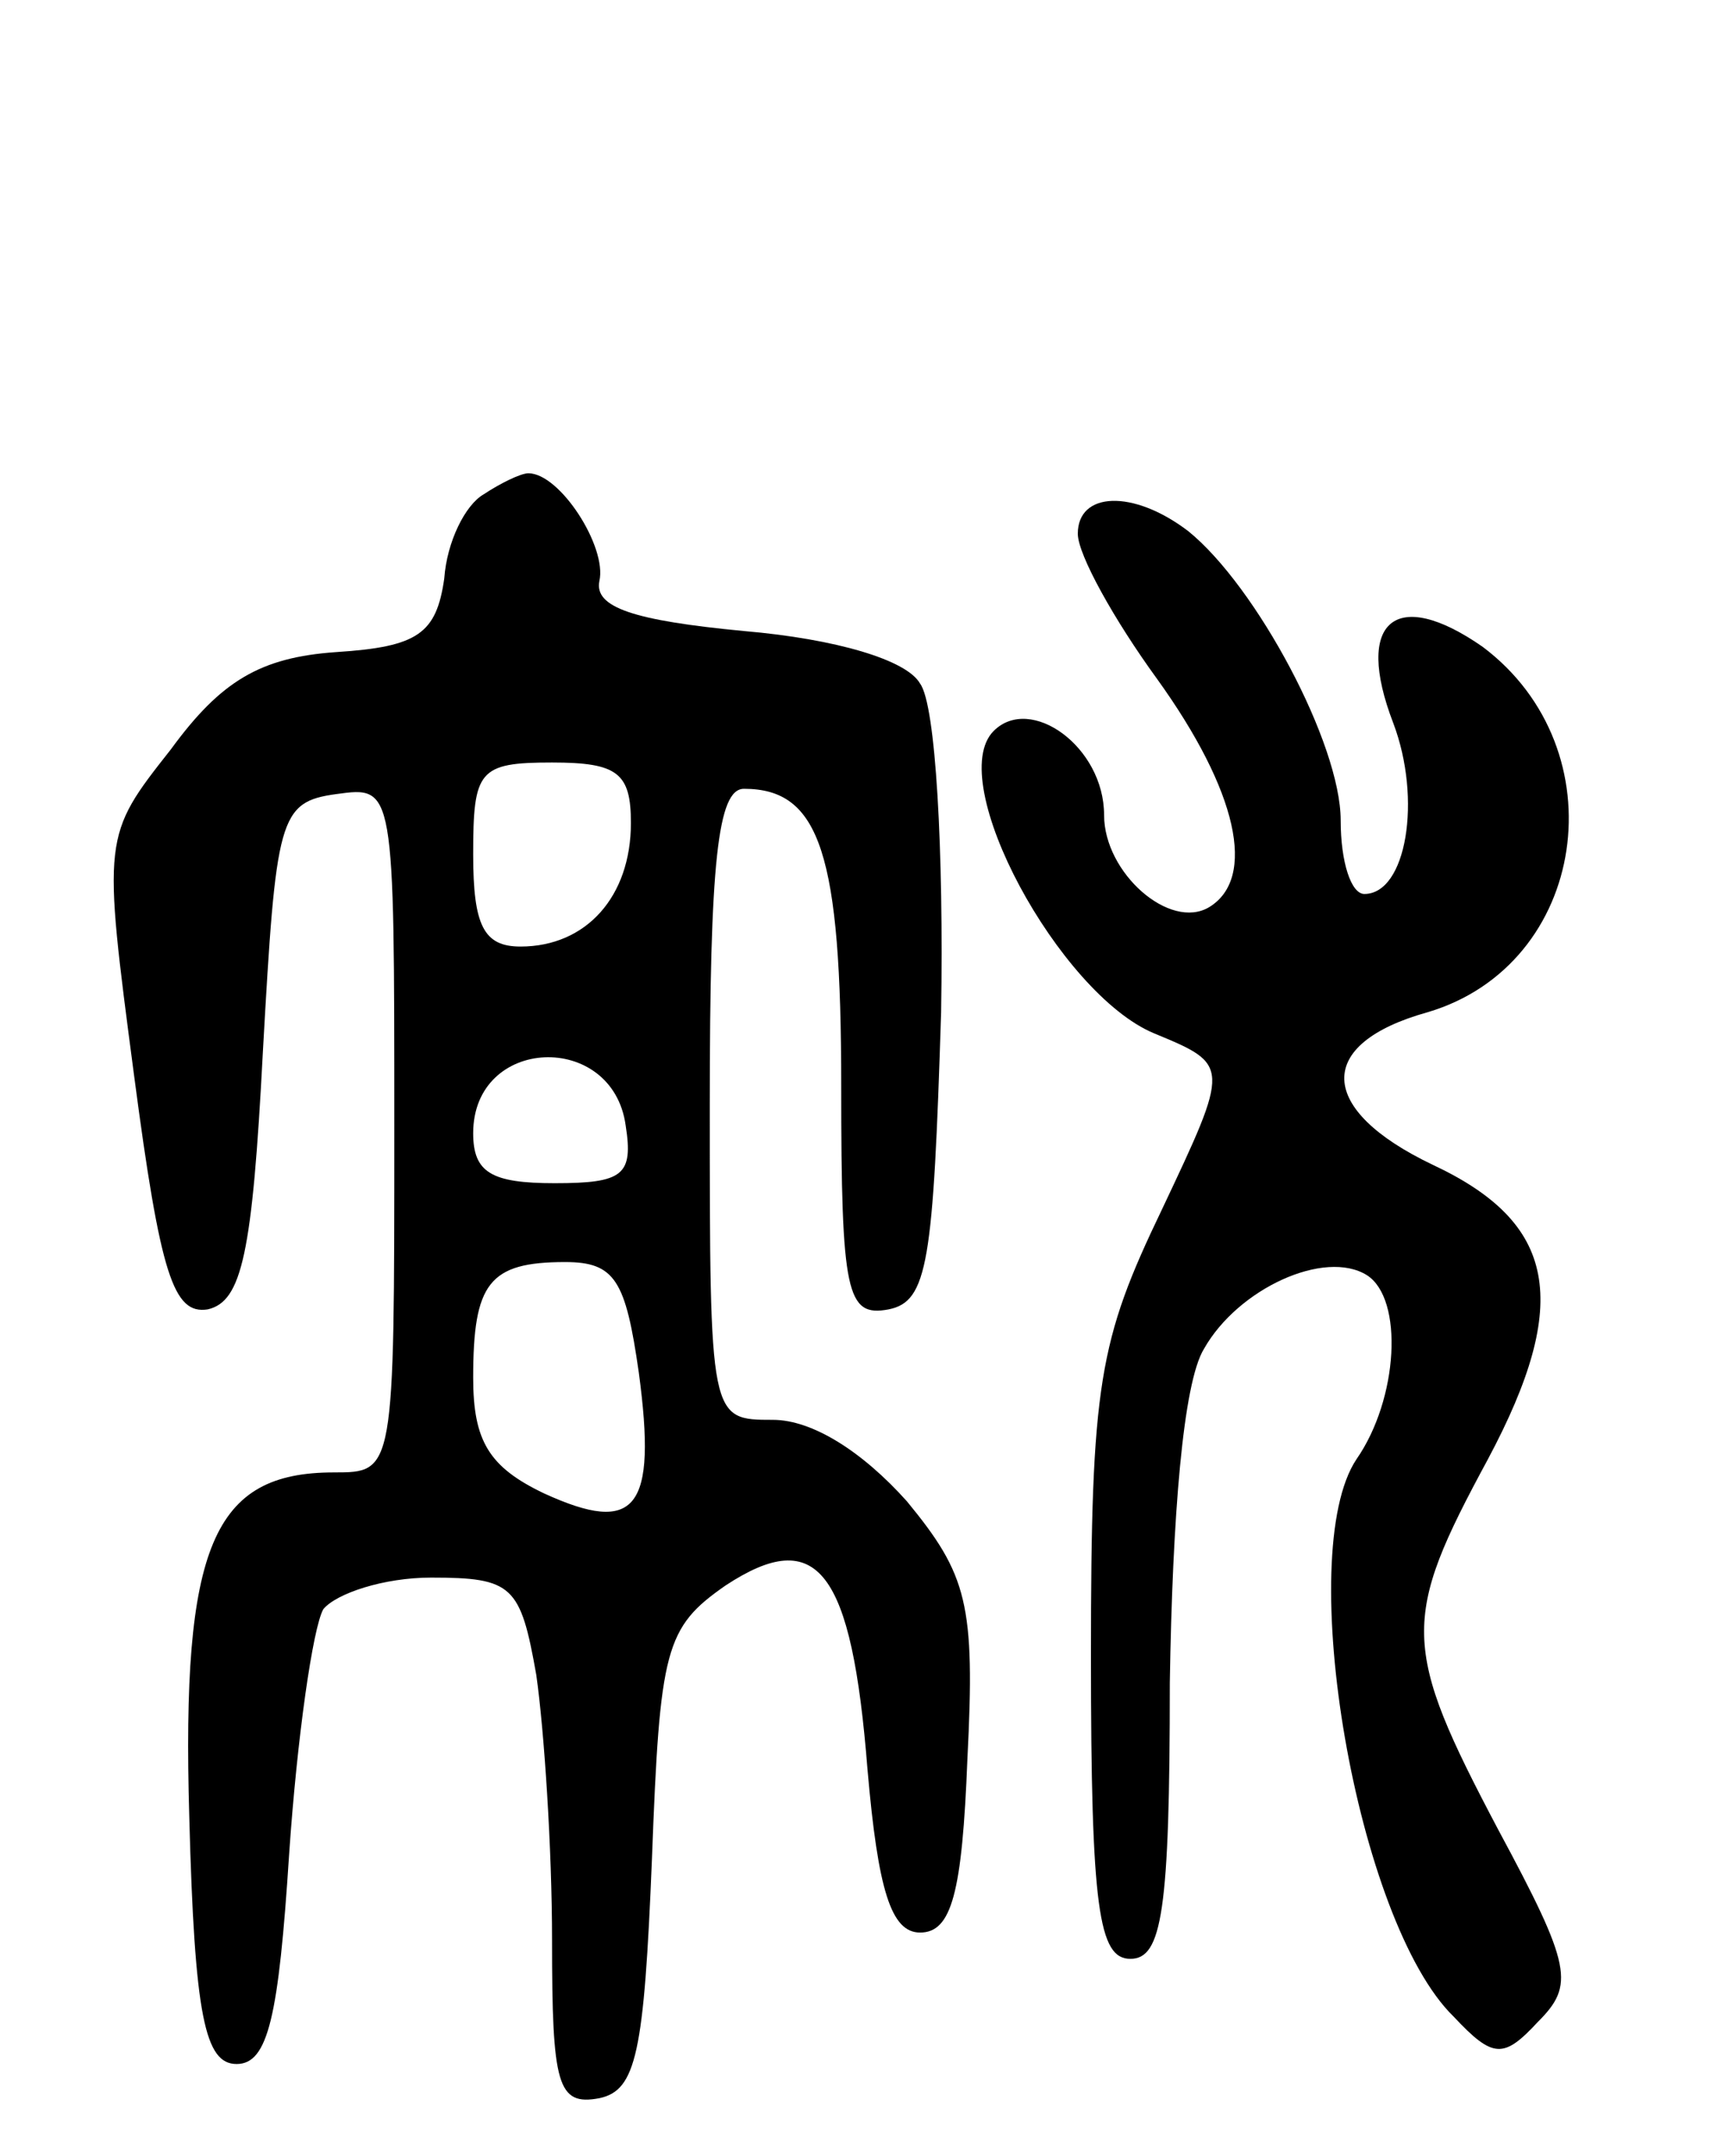
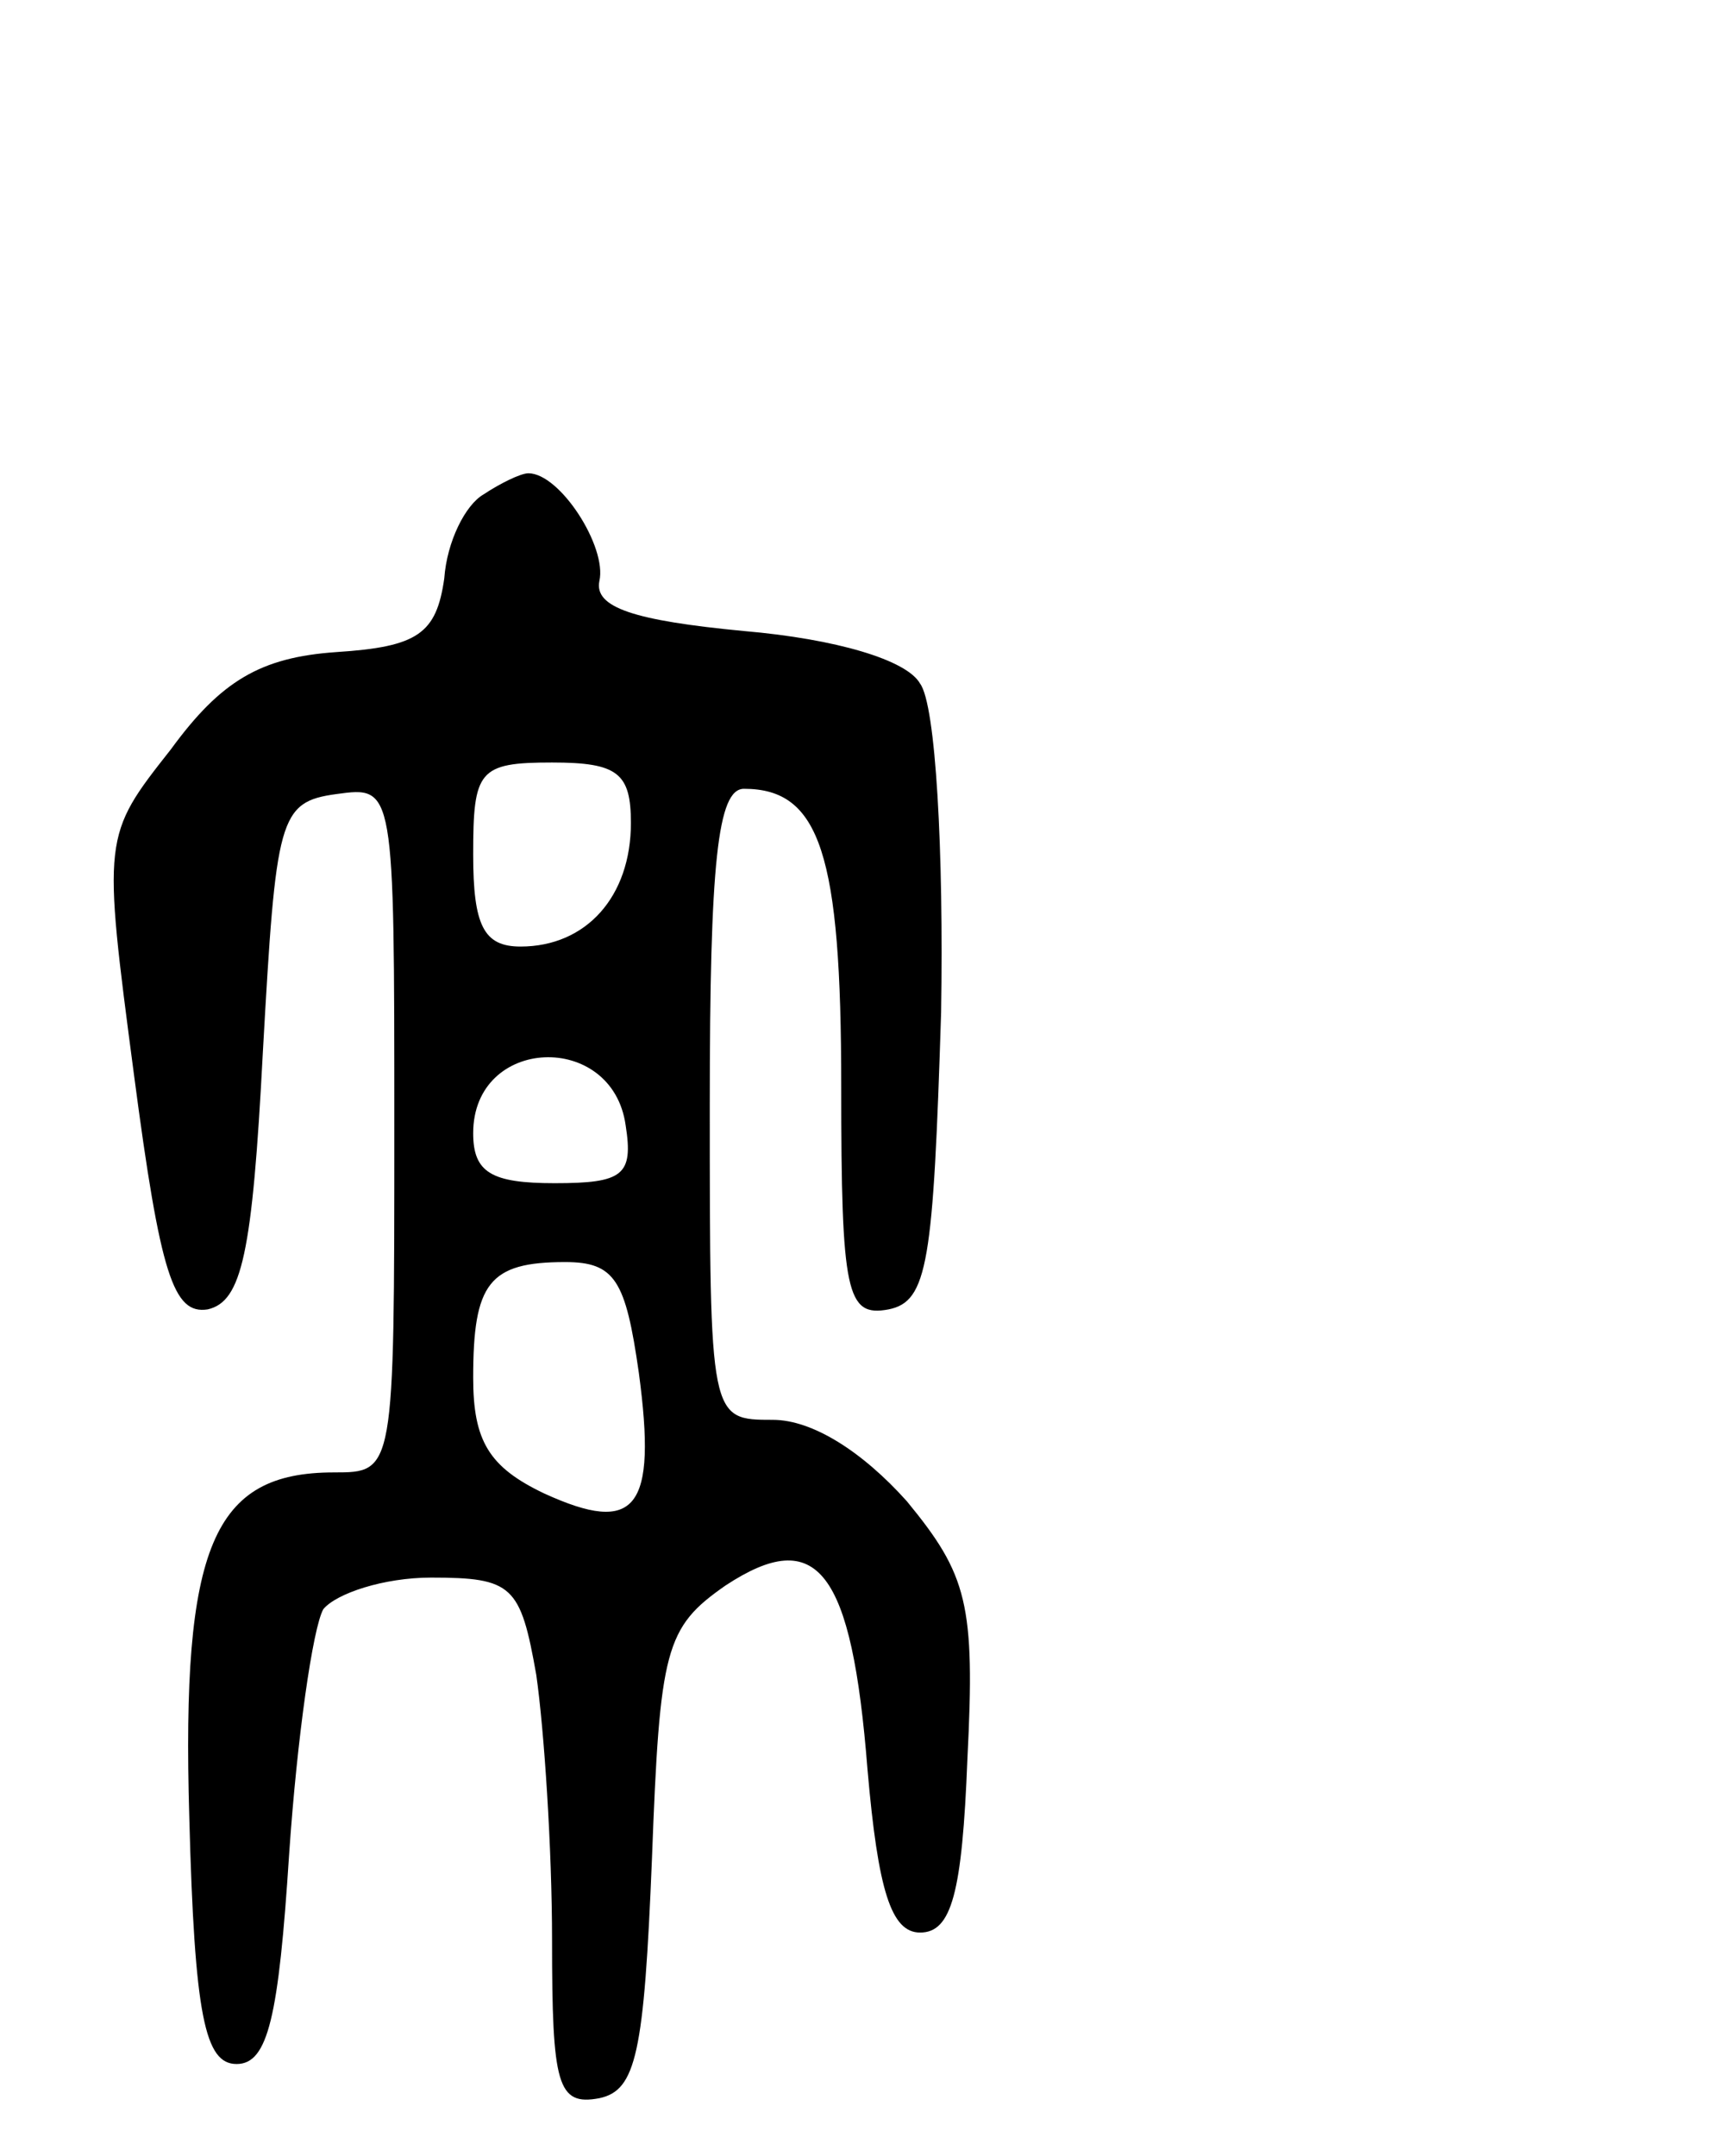
<svg xmlns="http://www.w3.org/2000/svg" version="1.0" width="66" height="82" viewBox="0 0 66 82">
  <g transform="translate(0,82) scale(0.1,-0.1)">
    <path d="M184 632 c-7 -4 -14 -18 -15 -32 -3 -21 -10 -26 -41 -28 -29 -2 -44 -11 -63 -37 -26 -33 -26 -33 -14 -124 10 -76 15 -91 28 -89 13 3 17 21 21 98 5 89 6 95 28 98 22 3 22 3 22 -127 0 -131 0 -131 -23 -131 -46 0 -58 -28 -55 -131 2 -76 6 -94 18 -94 12 0 16 18 20 80 3 44 9 86 13 93 5 6 23 12 41 12 31 0 34 -3 40 -37 3 -21 6 -66 6 -101 0 -55 2 -63 18 -60 14 3 17 17 20 91 3 80 5 88 28 104 35 23 48 6 54 -70 4 -46 9 -62 20 -62 12 0 16 15 18 66 3 59 0 70 -23 98 -17 19 -36 31 -51 31 -24 0 -24 0 -24 120 0 92 3 120 13 120 29 0 37 -25 37 -113 0 -79 2 -88 18 -85 15 3 17 18 20 113 1 61 -2 117 -8 125 -5 9 -32 17 -67 20 -42 4 -57 9 -55 19 3 13 -15 41 -27 41 -3 0 -11 -4 -17 -8z m56 -125 c0 -28 -17 -47 -42 -47 -14 0 -18 8 -18 35 0 32 2 35 30 35 25 0 30 -4 30 -23z m-2 -115 c3 -19 -1 -22 -27 -22 -24 0 -31 4 -31 19 0 37 53 39 58 3z m5 -94 c7 -52 -1 -62 -36 -46 -21 10 -27 20 -27 44 0 36 6 44 35 44 19 0 23 -7 28 -42z" />
-     <path d="M410 617 c0 -8 14 -33 30 -55 31 -43 38 -76 20 -87 -15 -9 -40 13 -40 35 0 26 -28 46 -42 32 -19 -19 25 -100 61 -115 29 -12 29 -12 3 -67 -24 -50 -27 -66 -27 -170 0 -96 3 -115 15 -115 12 0 15 18 15 105 1 63 5 114 13 127 13 23 46 38 62 28 14 -9 12 -47 -4 -70 -24 -36 0 -176 37 -212 15 -16 19 -16 32 -2 14 14 13 21 -15 73 -37 70 -37 80 -4 141 32 60 26 90 -21 112 -44 21 -45 46 -2 58 61 18 73 100 21 139 -33 23 -49 10 -34 -29 11 -29 5 -65 -11 -65 -5 0 -9 12 -9 28 0 29 -32 89 -58 110 -21 16 -42 15 -42 -1z" />
  </g>
</svg>